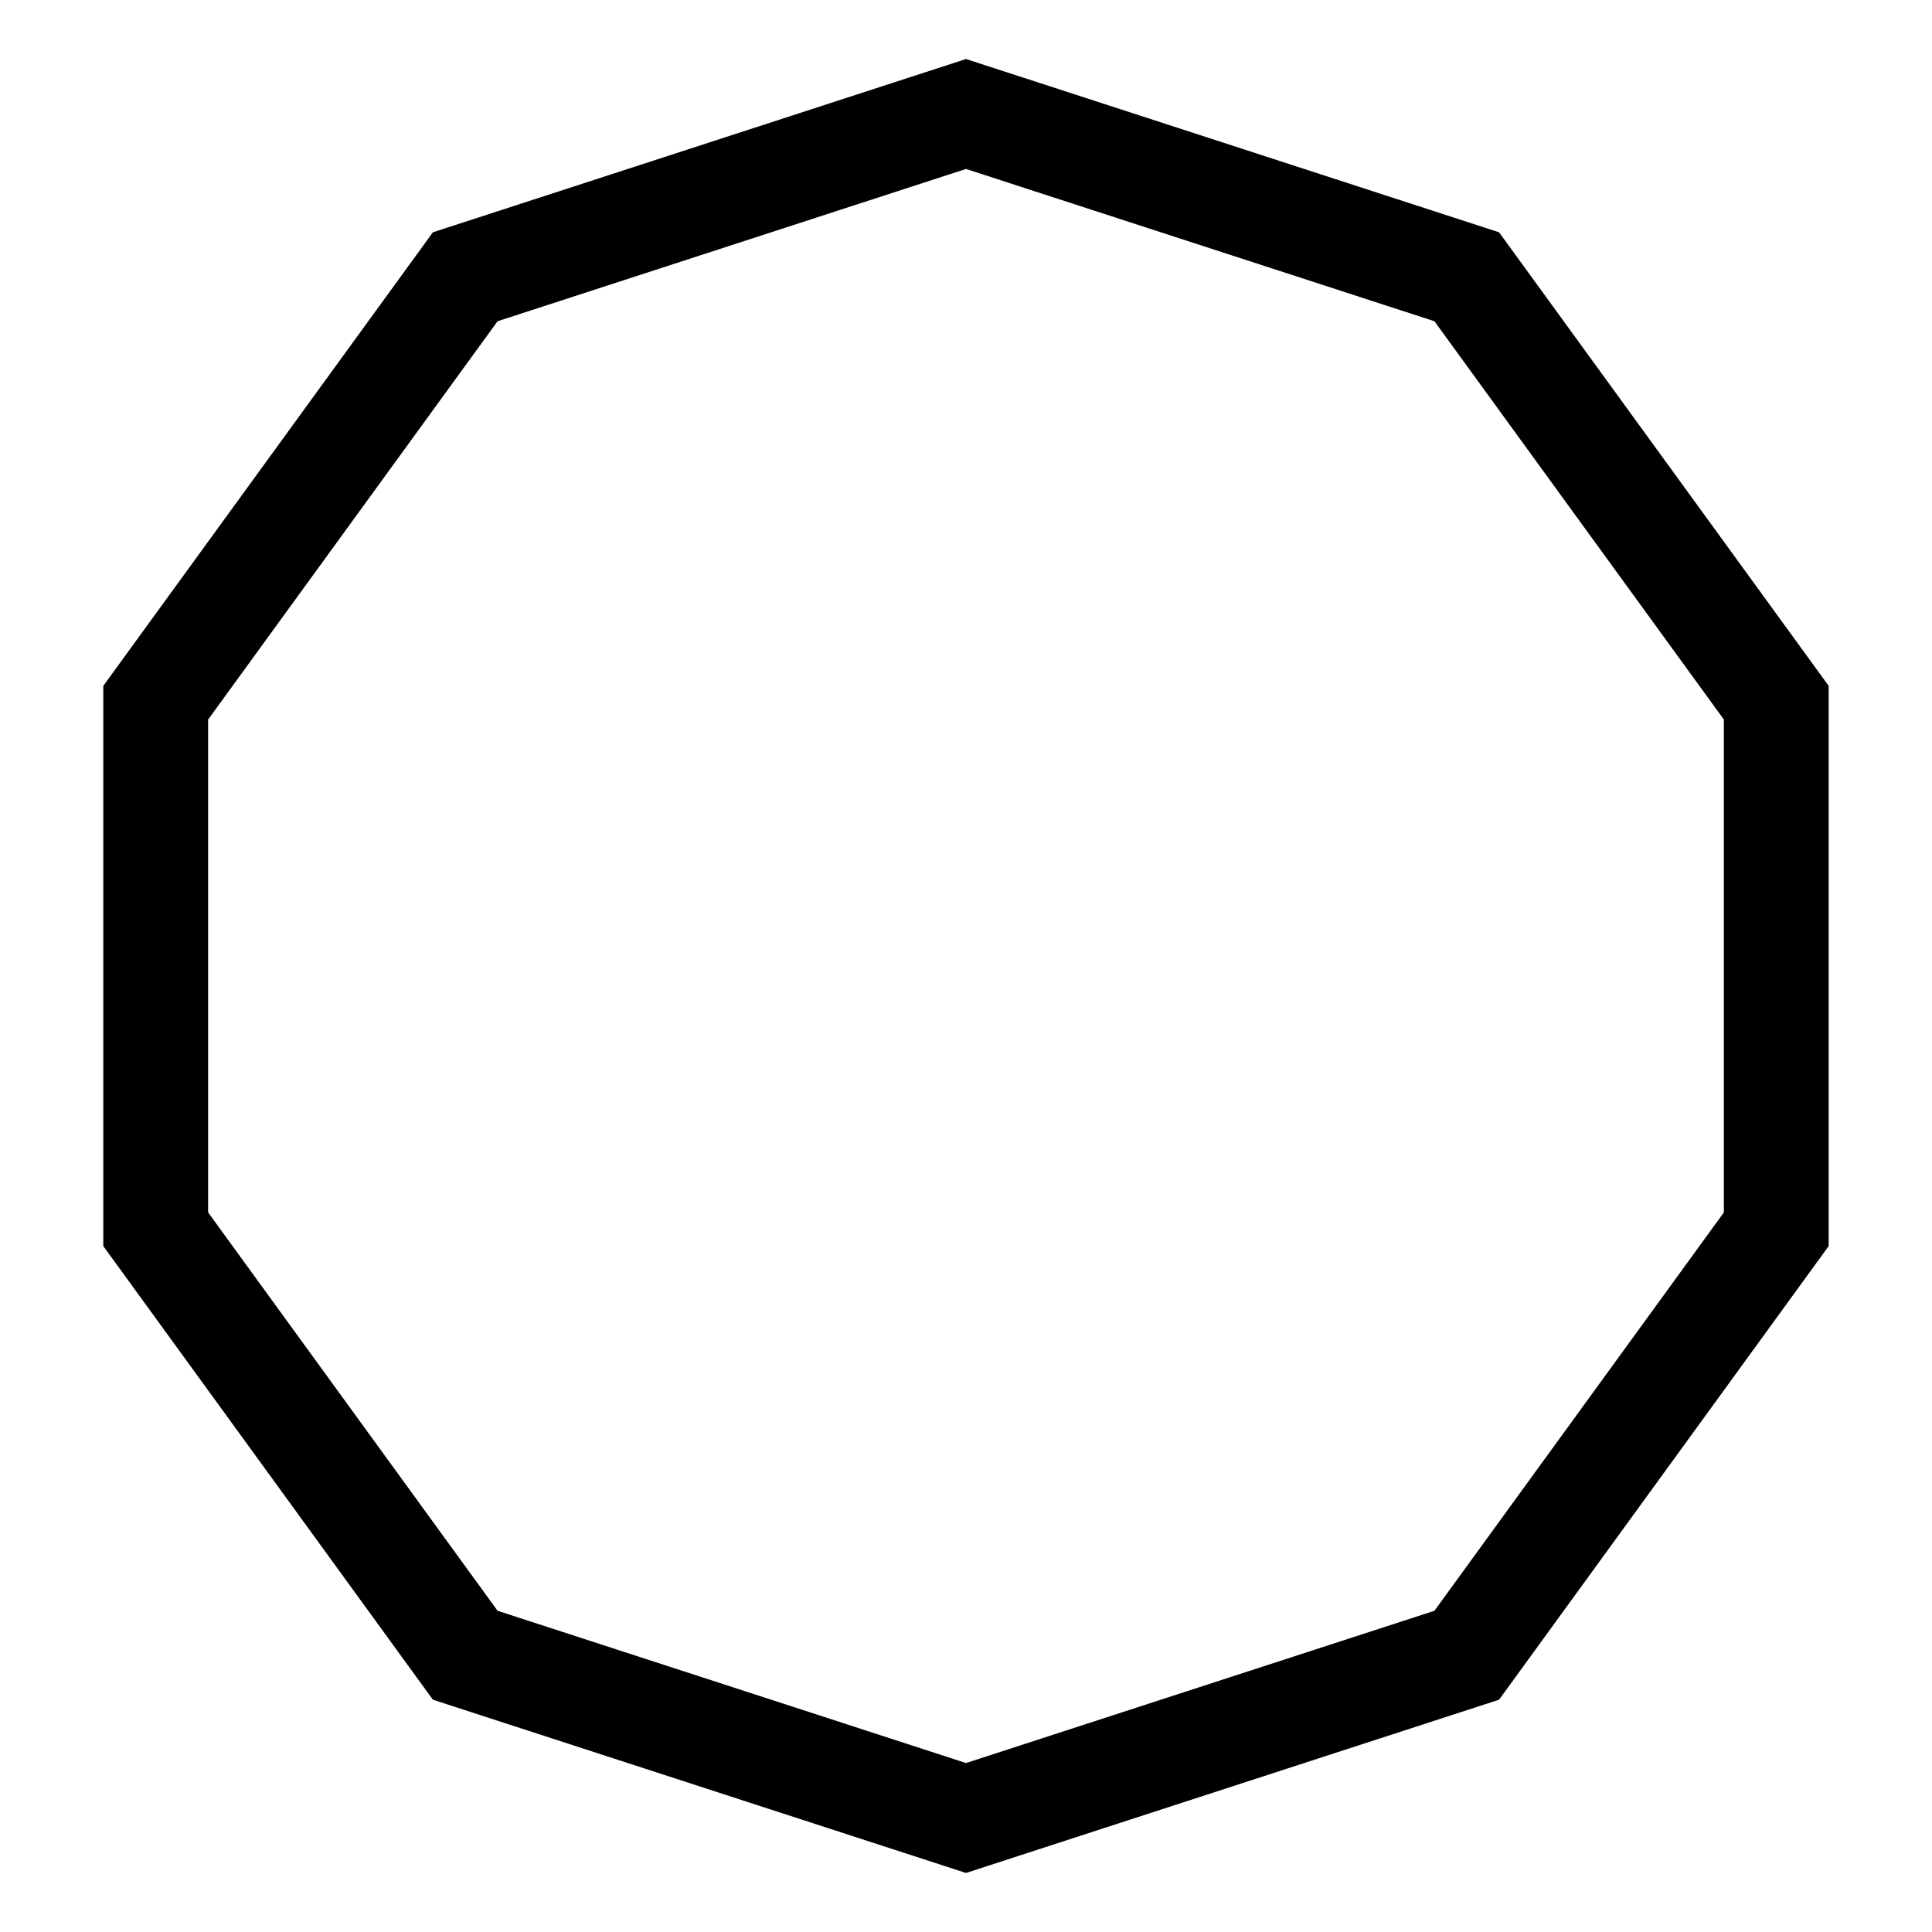
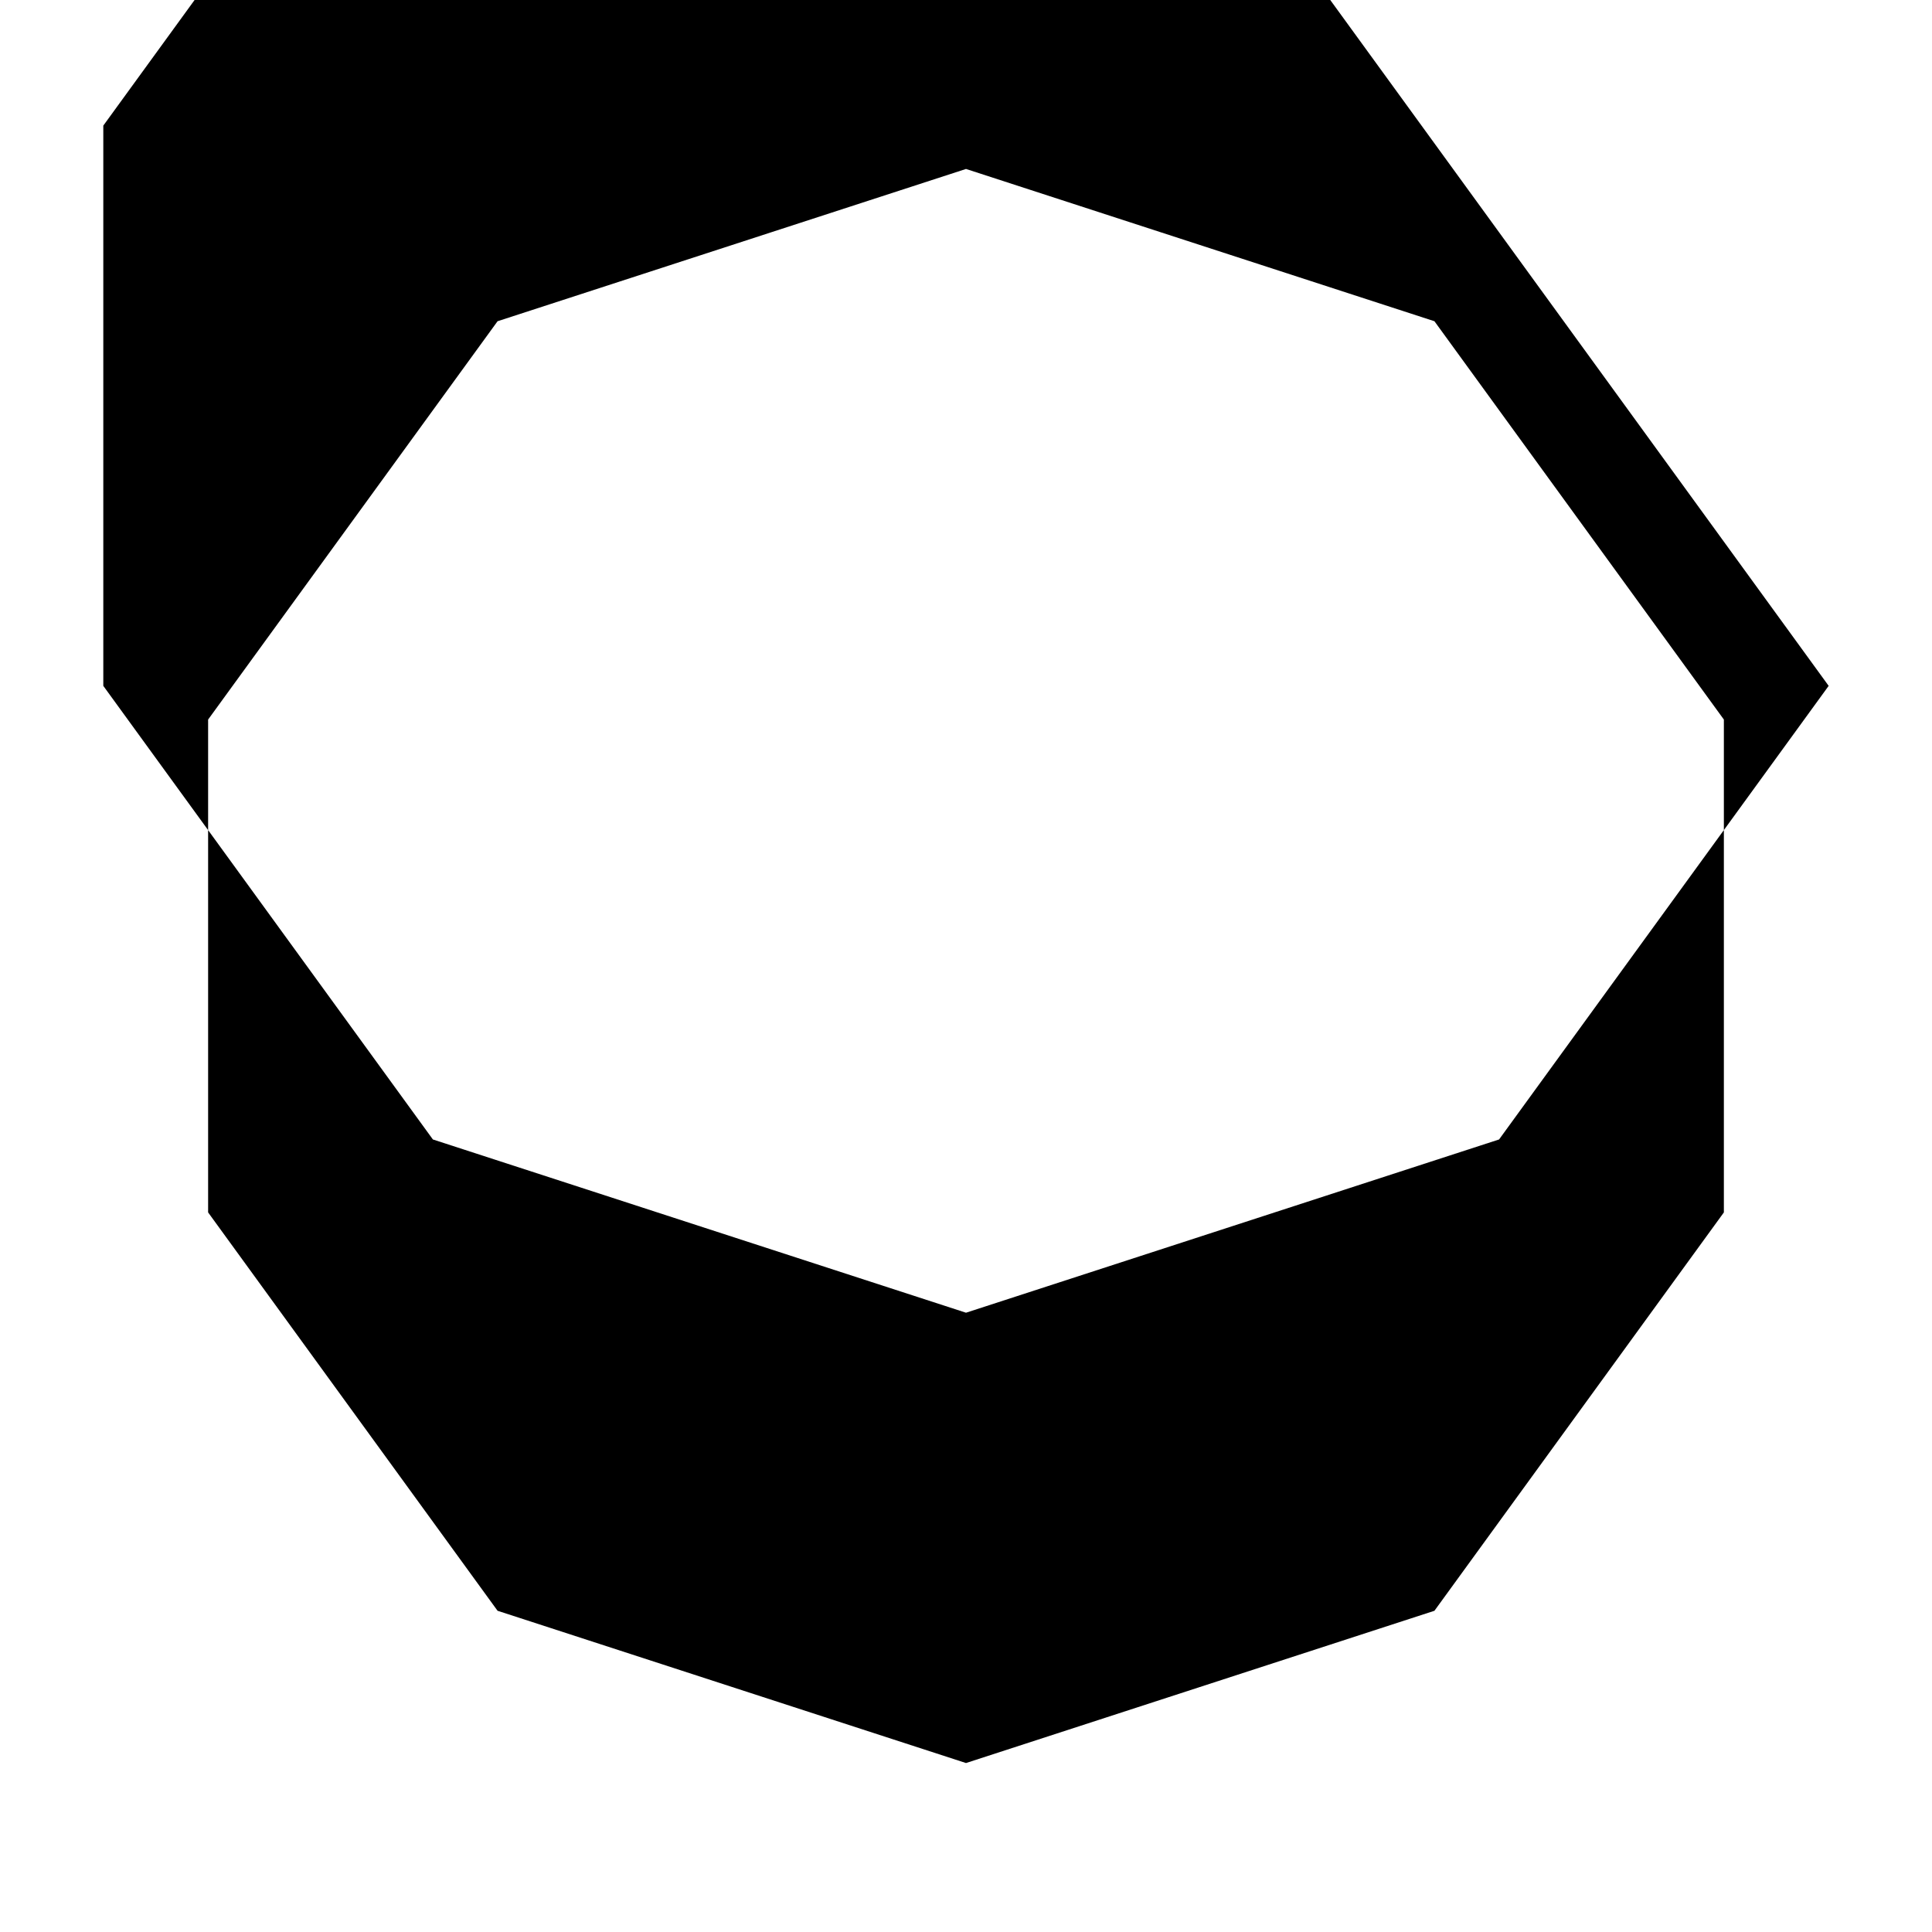
<svg xmlns="http://www.w3.org/2000/svg" fill="#000000" width="800px" height="800px" version="1.1" viewBox="144 144 512 512">
-   <path d="m541.27 205.56 87.344 120.2v148.47l-87.344 120.21-141.27 45.914-141.28-45.914-87.344-120.21v-148.47l87.344-120.2 141.28-45.922zm-141.27-16.785-124.14 40.355-76.707 105.56v130.61l76.707 105.57 124.14 40.352 124.14-40.352 76.703-105.57v-130.61l-76.703-105.56z" />
+   <path d="m541.27 205.56 87.344 120.2l-87.344 120.21-141.27 45.914-141.28-45.914-87.344-120.21v-148.47l87.344-120.2 141.28-45.922zm-141.27-16.785-124.14 40.355-76.707 105.56v130.61l76.707 105.57 124.14 40.352 124.14-40.352 76.703-105.57v-130.61l-76.703-105.56z" />
</svg>